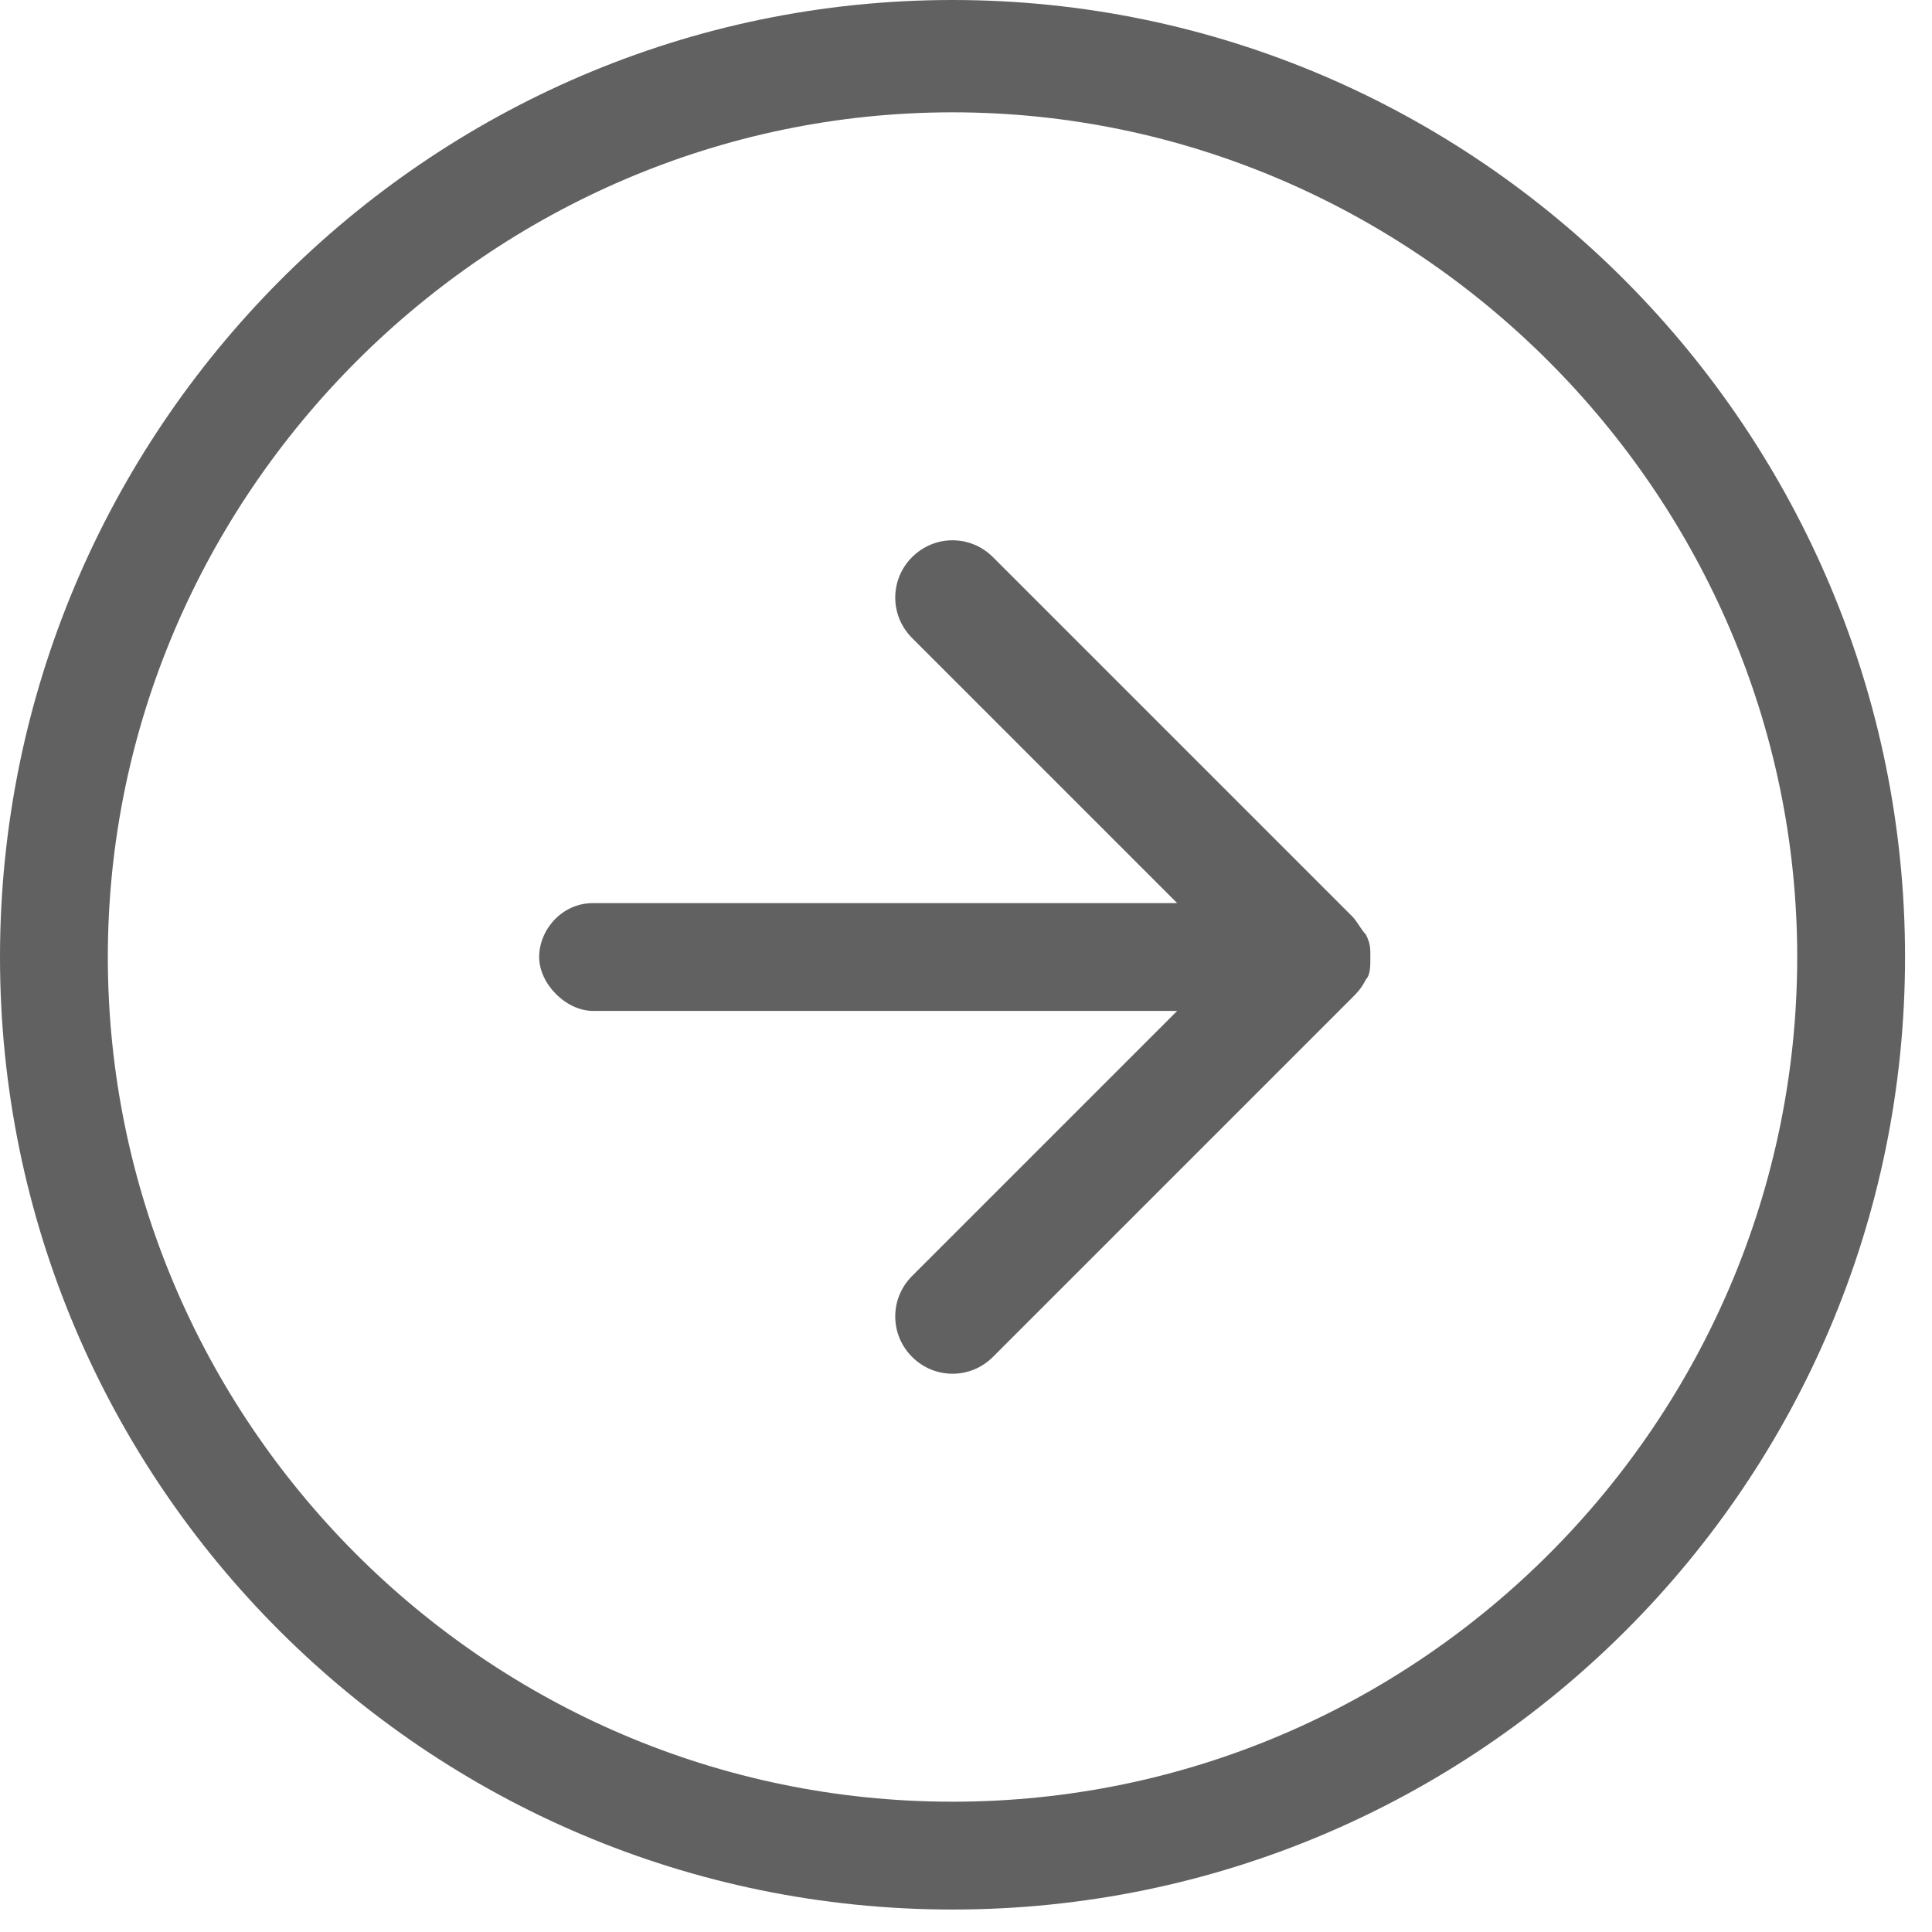
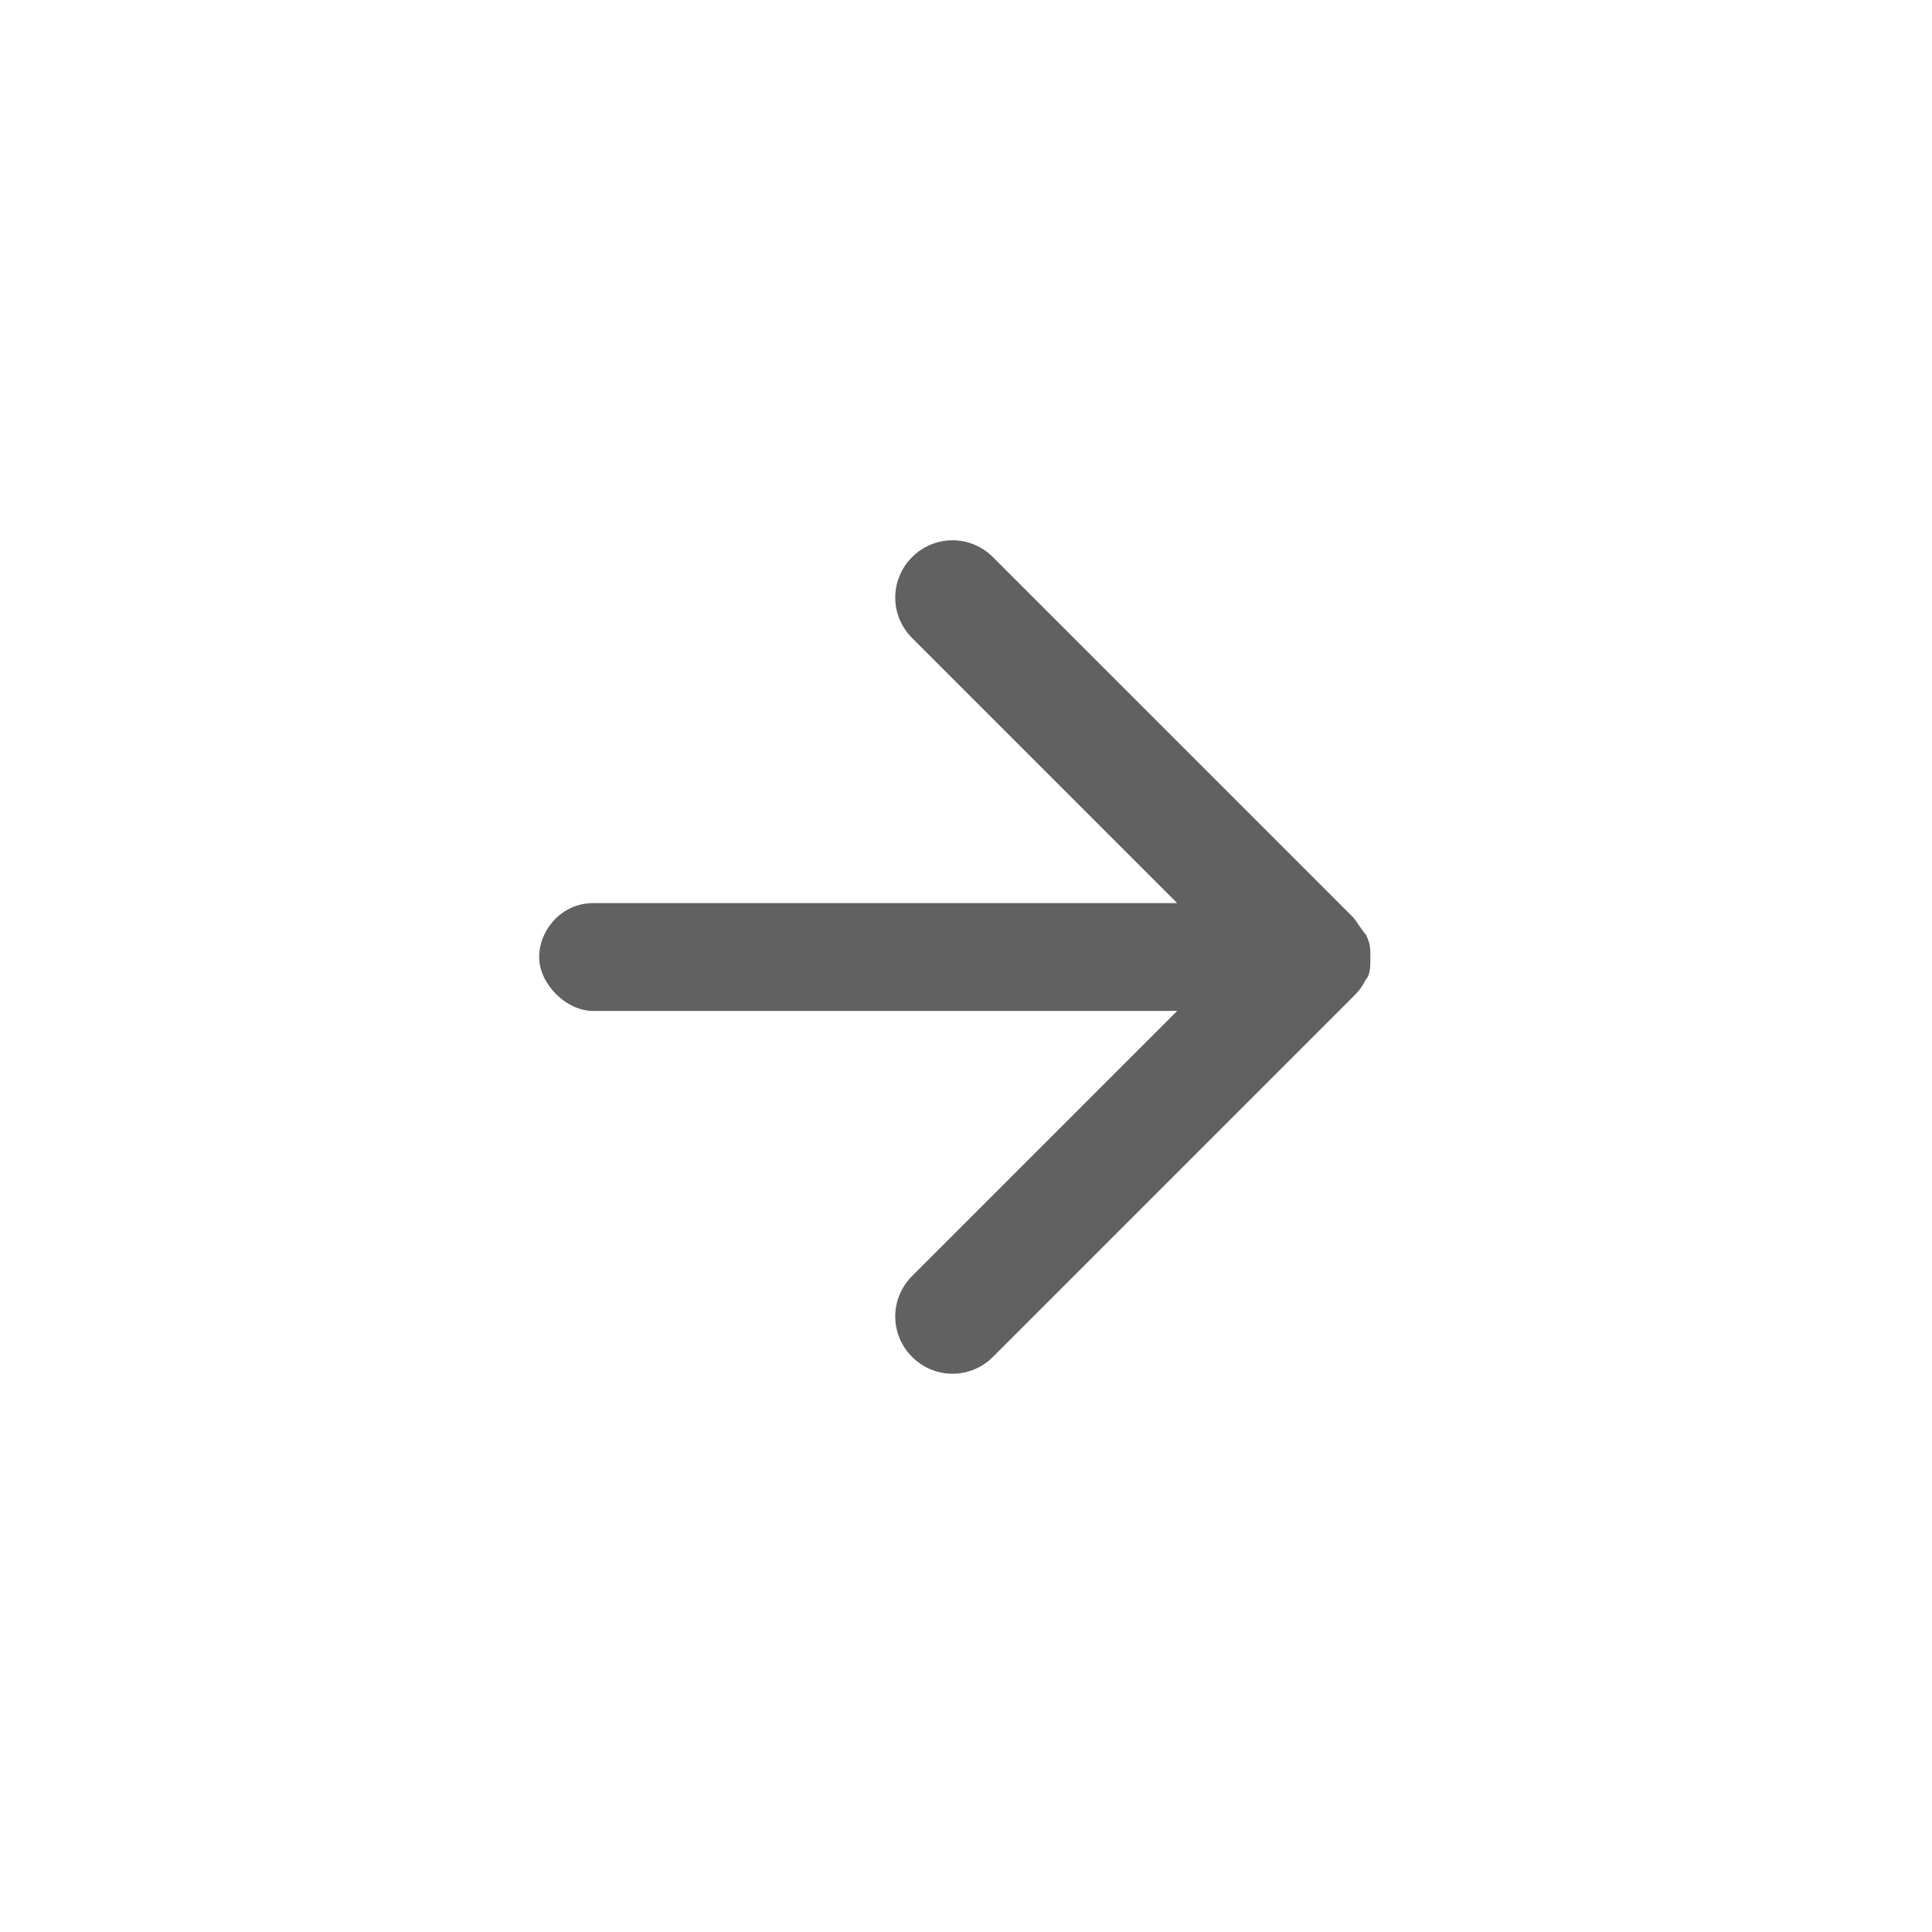
<svg xmlns="http://www.w3.org/2000/svg" width="100%" height="100%" viewBox="0 0 43 43" version="1.1" xml:space="preserve" style="fill-rule:evenodd;clip-rule:evenodd;stroke-linejoin:round;stroke-miterlimit:2;">
  <g transform="matrix(1,0,0,1,-3.8,-3.7)">
-     <path d="M3.8,25C3.8,36.7 13.3,46.2 25,46.2C36.7,46.2 46.2,36.7 46.2,25C46.2,13.3 36.7,3.7 25,3.7C13.3,3.7 3.8,13.3 3.8,25ZM43.8,25C43.8,35.3 35.4,43.8 25,43.8C14.6,43.8 6.2,35.3 6.2,25C6.2,14.7 14.7,6.2 25,6.2C35.3,6.2 43.8,14.7 43.8,25Z" style="fill:rgb(97,97,97);fill-rule:nonzero;" />
-   </g>
+     </g>
  <g transform="matrix(1,0,0,1,-3.8,-3.7)">
    <path d="M24.1,17.9L30,23.8L17,23.8C16.3,23.8 15.8,24.4 15.8,25C15.8,25.6 16.4,26.2 17,26.2L30,26.2L24.1,32.1C23.6,32.6 23.6,33.4 24.1,33.9C24.6,34.4 25.4,34.4 25.9,33.9L33.9,25.9C34,25.8 34.1,25.7 34.2,25.5C34.3,25.4 34.3,25.2 34.3,25C34.3,24.8 34.3,24.7 34.2,24.5C34.1,24.4 34,24.2 33.9,24.1L25.9,16.1C25.4,15.6 24.6,15.6 24.1,16.1C23.6,16.6 23.6,17.4 24.1,17.9Z" style="fill:rgb(97,97,97);fill-rule:nonzero;" />
  </g>
</svg>